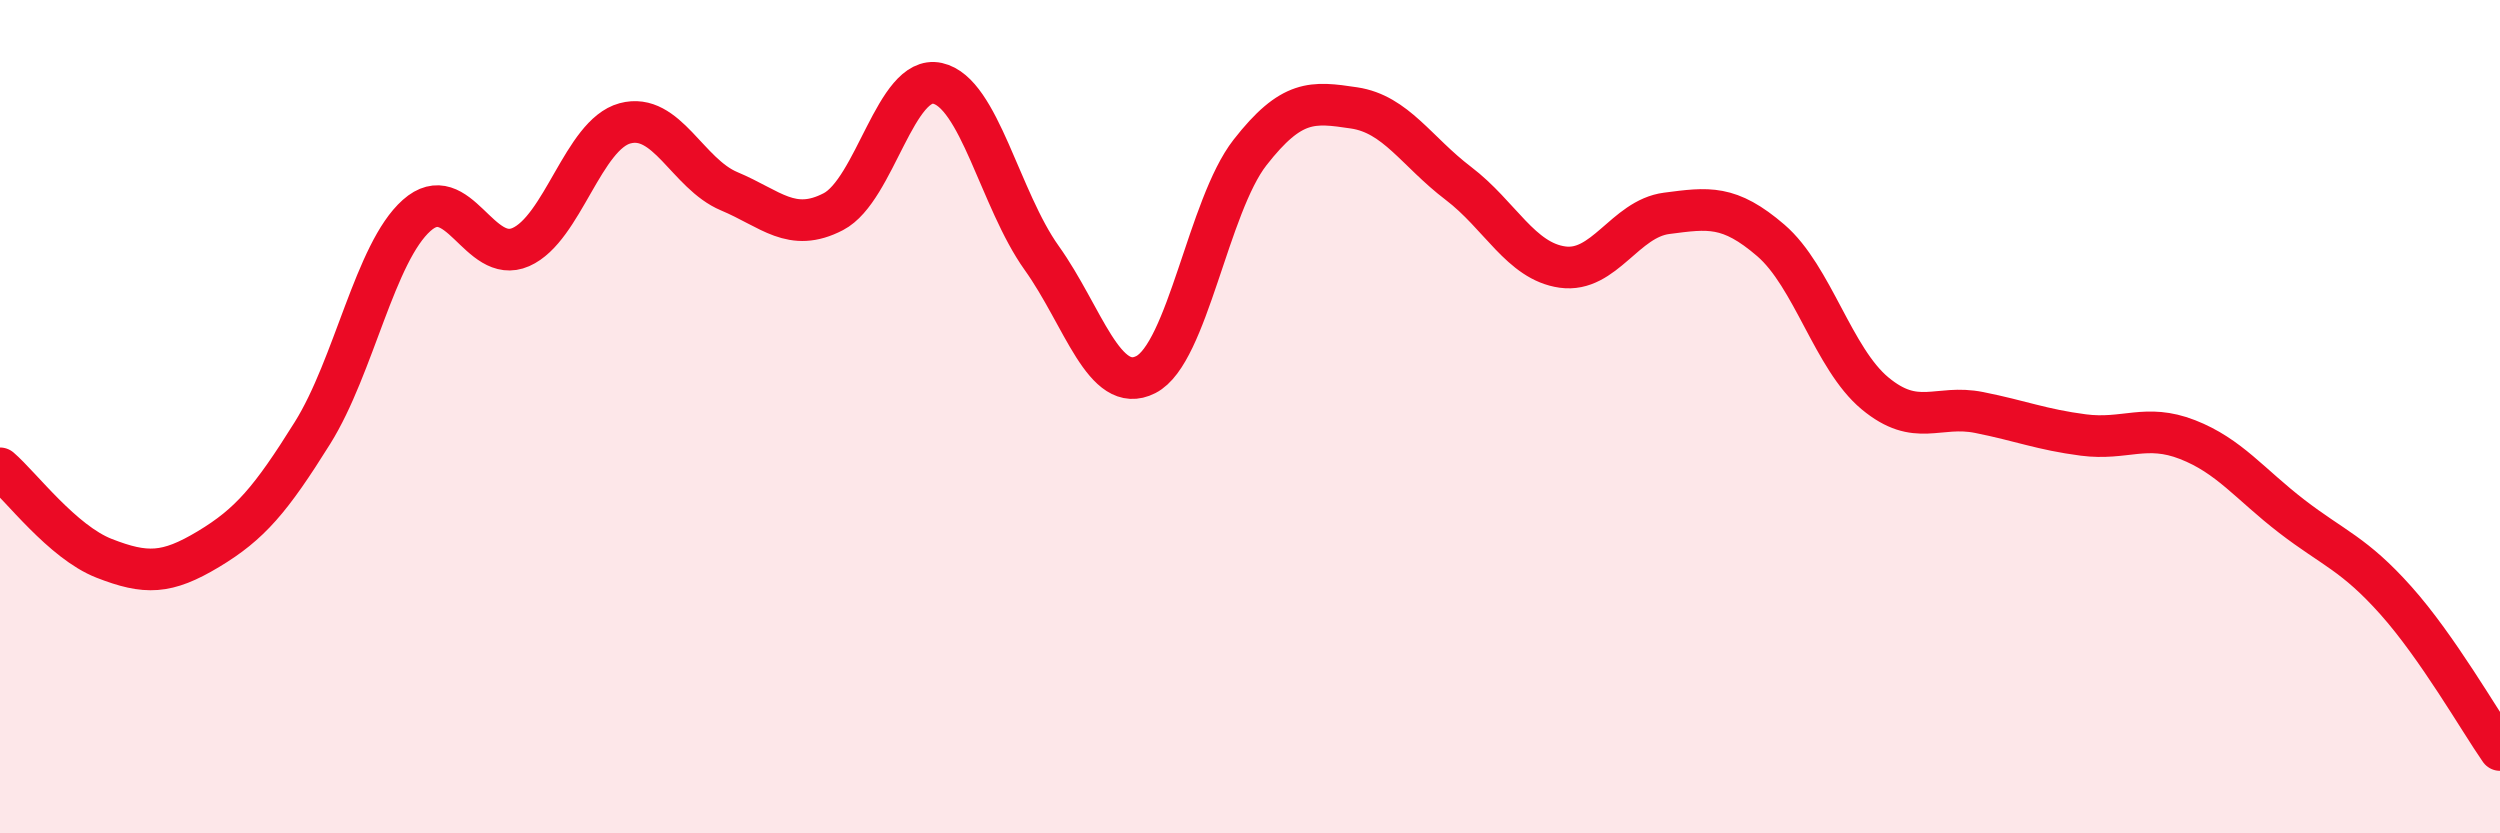
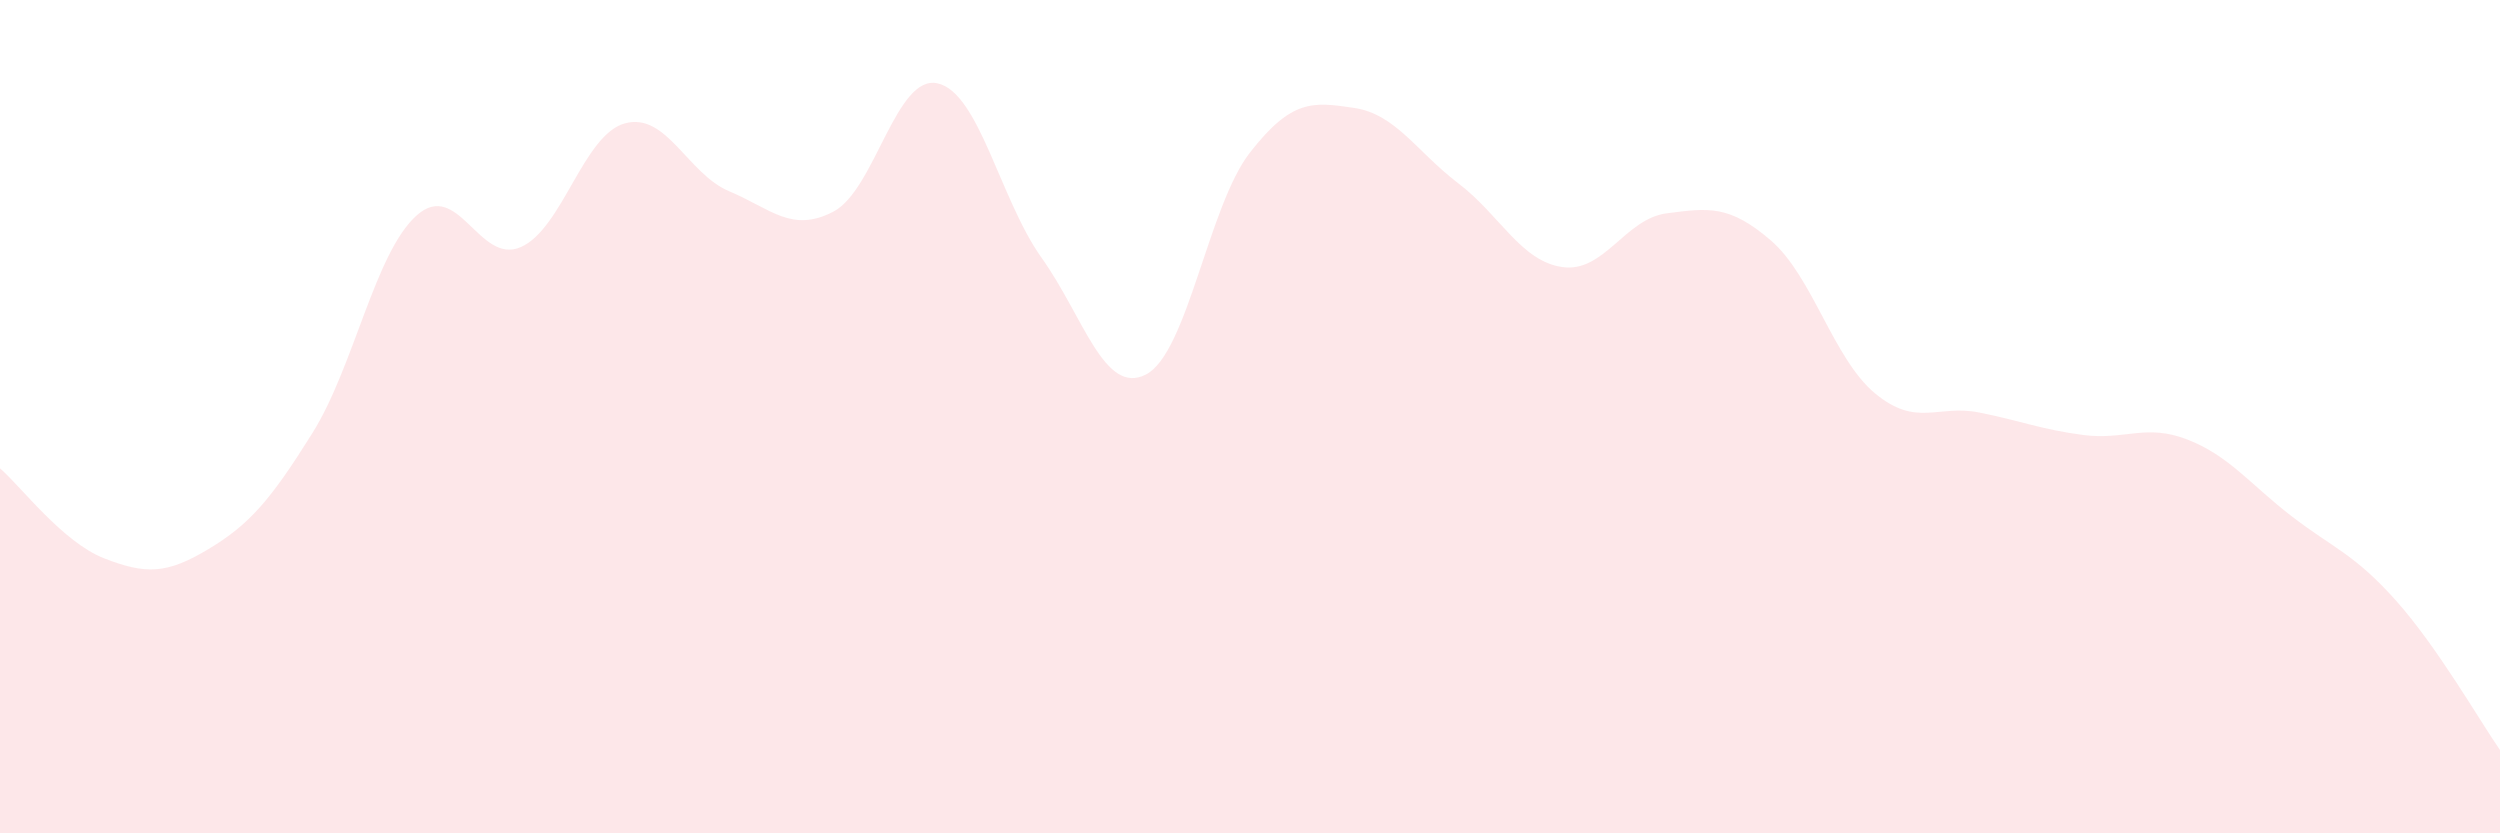
<svg xmlns="http://www.w3.org/2000/svg" width="60" height="20" viewBox="0 0 60 20">
  <path d="M 0,11.24 C 0.5,11.67 1.5,13.01 2.5,13.4 C 3.5,13.79 4,13.78 5,13.18 C 6,12.58 6.5,11.99 7.5,10.39 C 8.5,8.79 9,6.06 10,5.17 C 11,4.28 11.5,6.37 12.5,5.93 C 13.5,5.49 14,3.23 15,2.96 C 16,2.69 16.5,4.17 17.5,4.59 C 18.5,5.01 19,5.6 20,5.08 C 21,4.56 21.5,1.78 22.5,2 C 23.5,2.22 24,4.79 25,6.19 C 26,7.59 26.5,9.5 27.5,8.99 C 28.5,8.48 29,4.94 30,3.66 C 31,2.38 31.5,2.44 32.5,2.59 C 33.5,2.74 34,3.64 35,4.4 C 36,5.16 36.5,6.27 37.5,6.41 C 38.5,6.55 39,5.25 40,5.12 C 41,4.99 41.5,4.91 42.5,5.77 C 43.5,6.63 44,8.61 45,9.44 C 46,10.27 46.5,9.7 47.5,9.9 C 48.5,10.1 49,10.31 50,10.44 C 51,10.57 51.5,10.16 52.5,10.55 C 53.5,10.94 54,11.62 55,12.39 C 56,13.16 56.5,13.29 57.5,14.41 C 58.5,15.53 59.5,17.28 60,18L60 20L0 20Z" fill="#EB0A25" opacity="0.1" stroke-linecap="round" stroke-linejoin="round" />
-   <path d="M 0,11.24 C 0.5,11.67 1.5,13.01 2.5,13.4 C 3.5,13.79 4,13.78 5,13.18 C 6,12.58 6.5,11.99 7.5,10.39 C 8.5,8.79 9,6.06 10,5.17 C 11,4.28 11.5,6.37 12.5,5.93 C 13.5,5.49 14,3.23 15,2.96 C 16,2.69 16.5,4.17 17.5,4.59 C 18.5,5.01 19,5.6 20,5.08 C 21,4.56 21.5,1.78 22.5,2 C 23.5,2.22 24,4.79 25,6.19 C 26,7.59 26.5,9.5 27.5,8.99 C 28.5,8.48 29,4.94 30,3.66 C 31,2.38 31.5,2.44 32.5,2.59 C 33.5,2.74 34,3.64 35,4.4 C 36,5.16 36.5,6.27 37.5,6.41 C 38.5,6.55 39,5.25 40,5.12 C 41,4.99 41.5,4.91 42.5,5.77 C 43.5,6.63 44,8.61 45,9.44 C 46,10.27 46.5,9.7 47.5,9.9 C 48.5,10.1 49,10.31 50,10.44 C 51,10.57 51.5,10.16 52.5,10.55 C 53.5,10.94 54,11.62 55,12.39 C 56,13.16 56.5,13.29 57.5,14.41 C 58.5,15.53 59.5,17.28 60,18" stroke="#EB0A25" stroke-width="1" fill="none" stroke-linecap="round" stroke-linejoin="round" />
</svg>